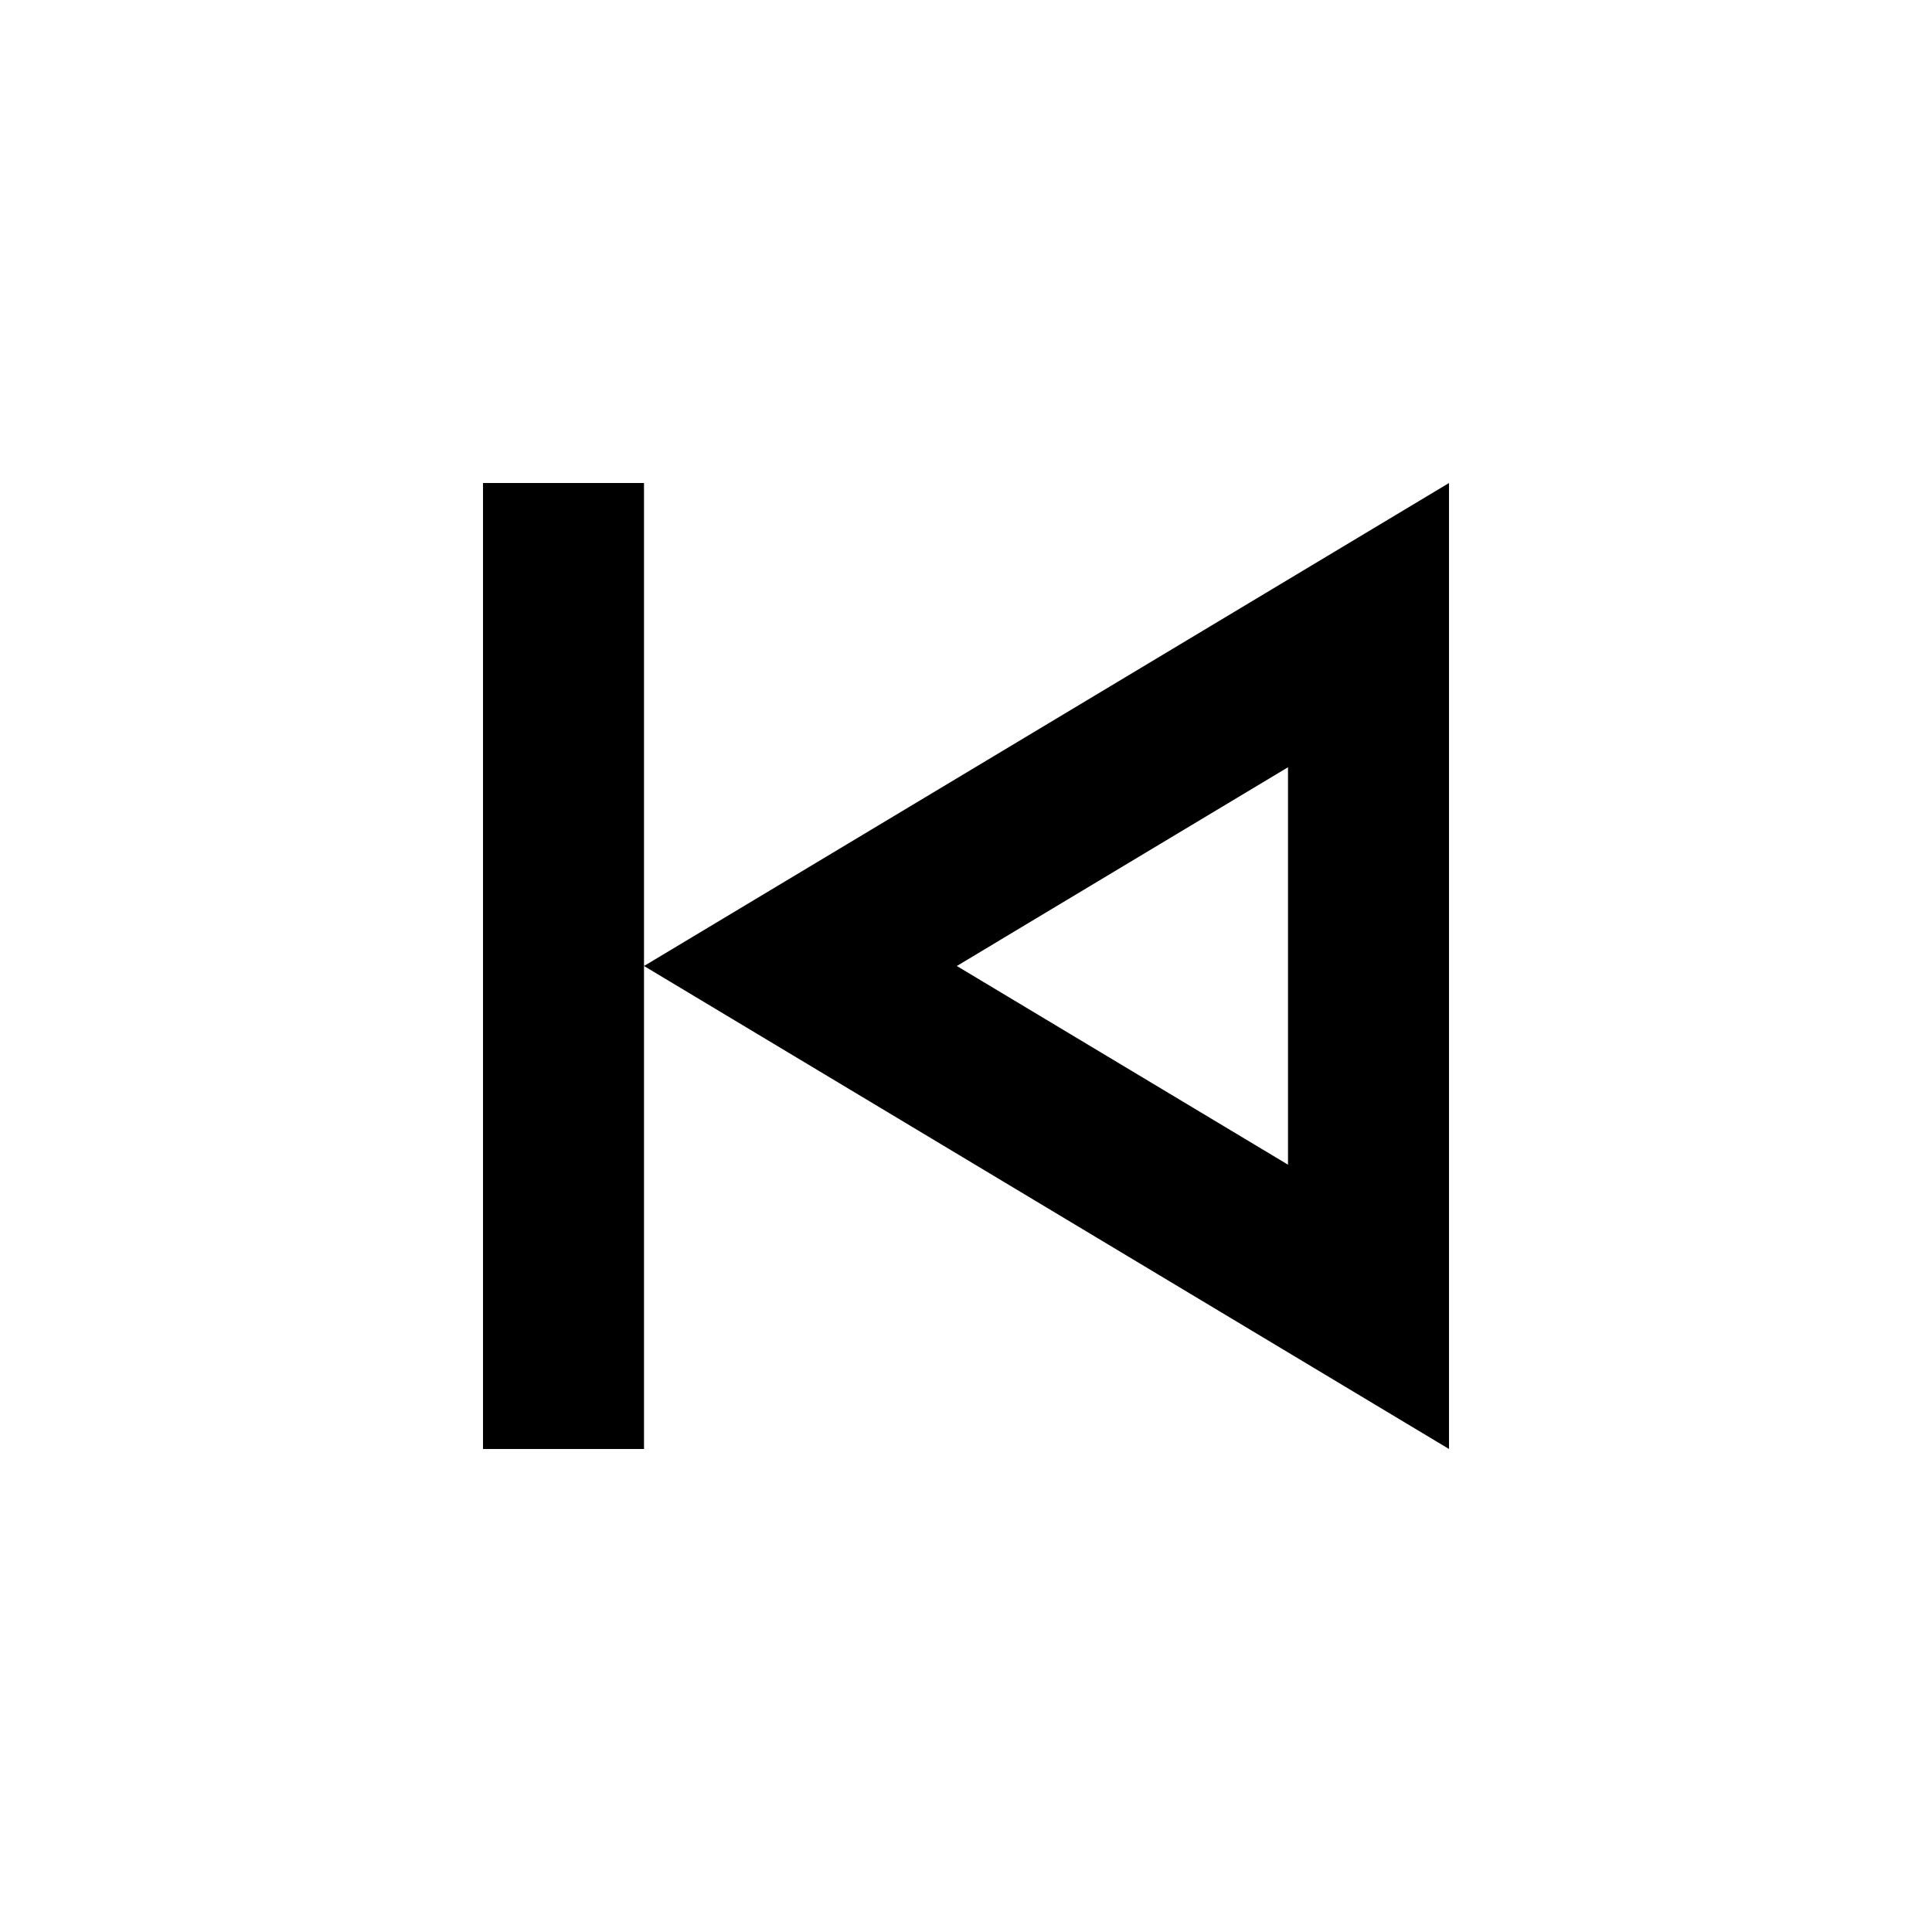
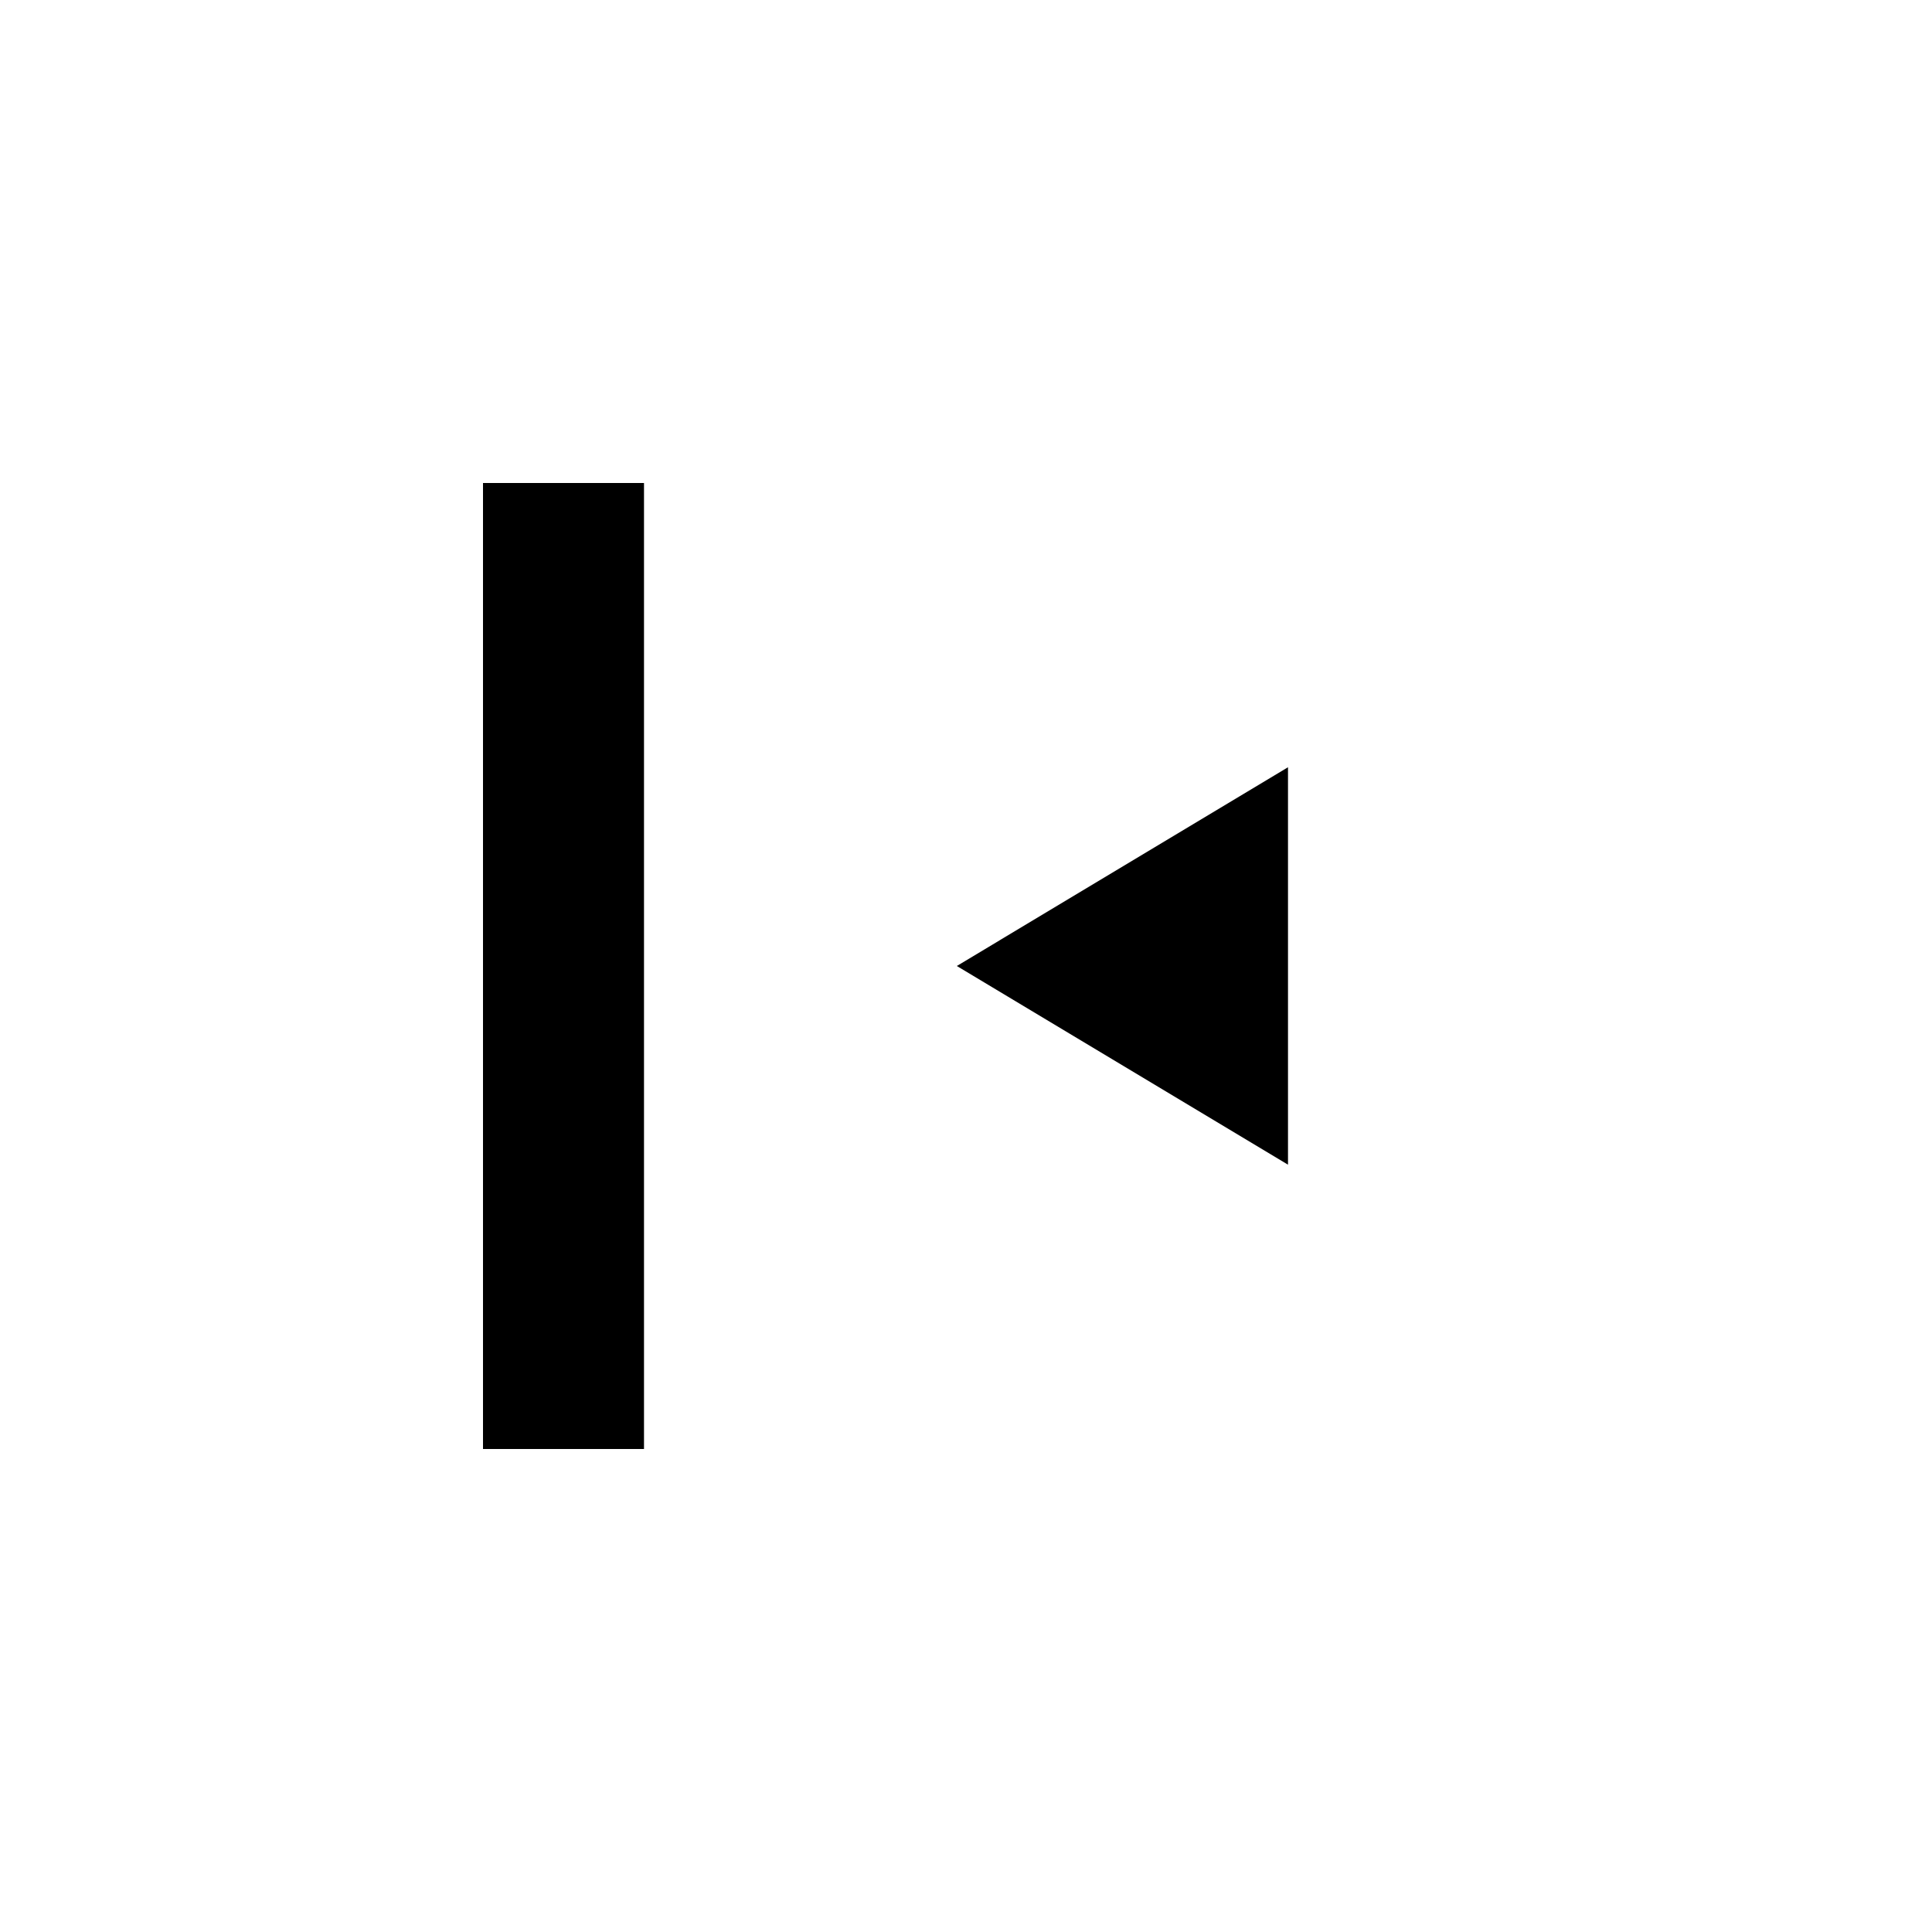
<svg xmlns="http://www.w3.org/2000/svg" width="800px" height="800px" viewBox="0 0 512 512" version="1.1">
  <title>skip-back</title>
  <g id="Page-1" stroke="none" stroke-width="1" fill="none" fill-rule="evenodd">
    <g id="add" fill="#000000" transform="translate(128, 128)">
-       <path d="M0,-2.84217094e-14 L0,256 L42.667,256 L42.667,-2.84217094e-14 L0,-2.84217094e-14 Z M256,-2.84217094e-14 L256,256 L42.667,128 L256,-2.84217094e-14 Z M213.333,75.328 L125.568,128 L213.333,180.651 L213.333,75.328 Z" id="Combined-Shape">
+       <path d="M0,-2.84217094e-14 L0,256 L42.667,256 L42.667,-2.84217094e-14 L0,-2.84217094e-14 Z M256,-2.84217094e-14 L42.667,128 L256,-2.84217094e-14 Z M213.333,75.328 L125.568,128 L213.333,180.651 L213.333,75.328 Z" id="Combined-Shape">

</path>
    </g>
  </g>
</svg>